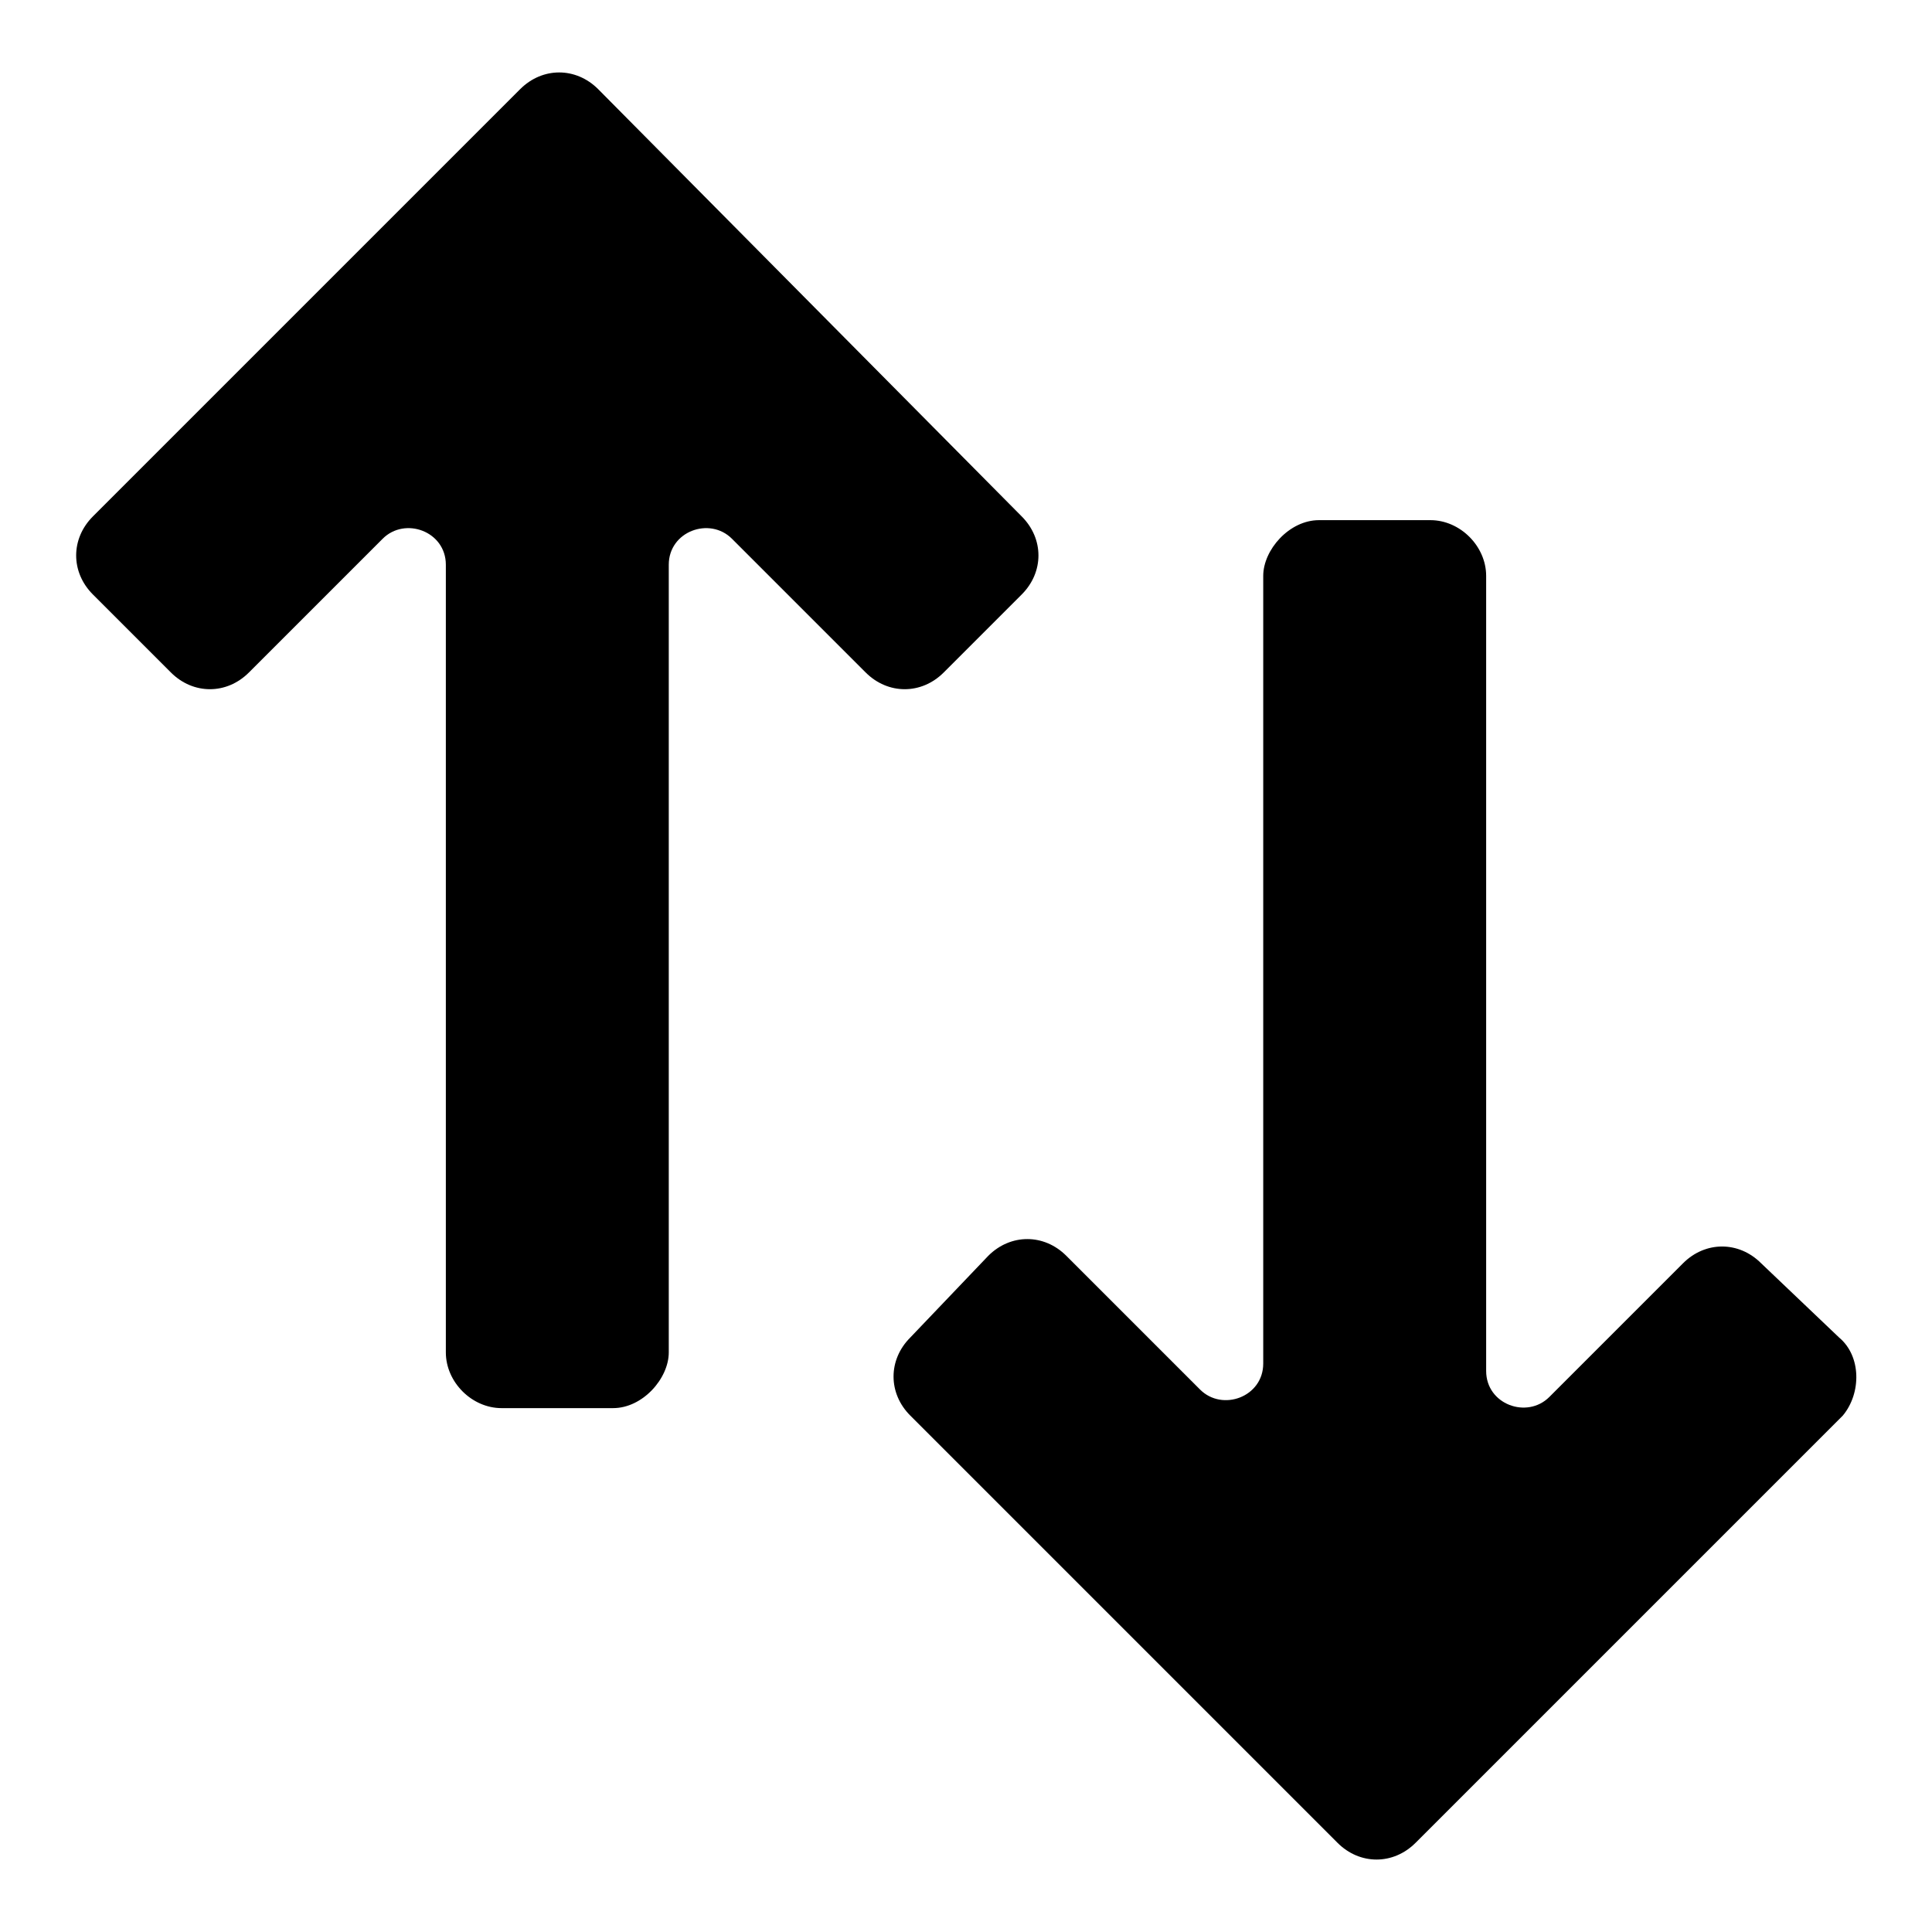
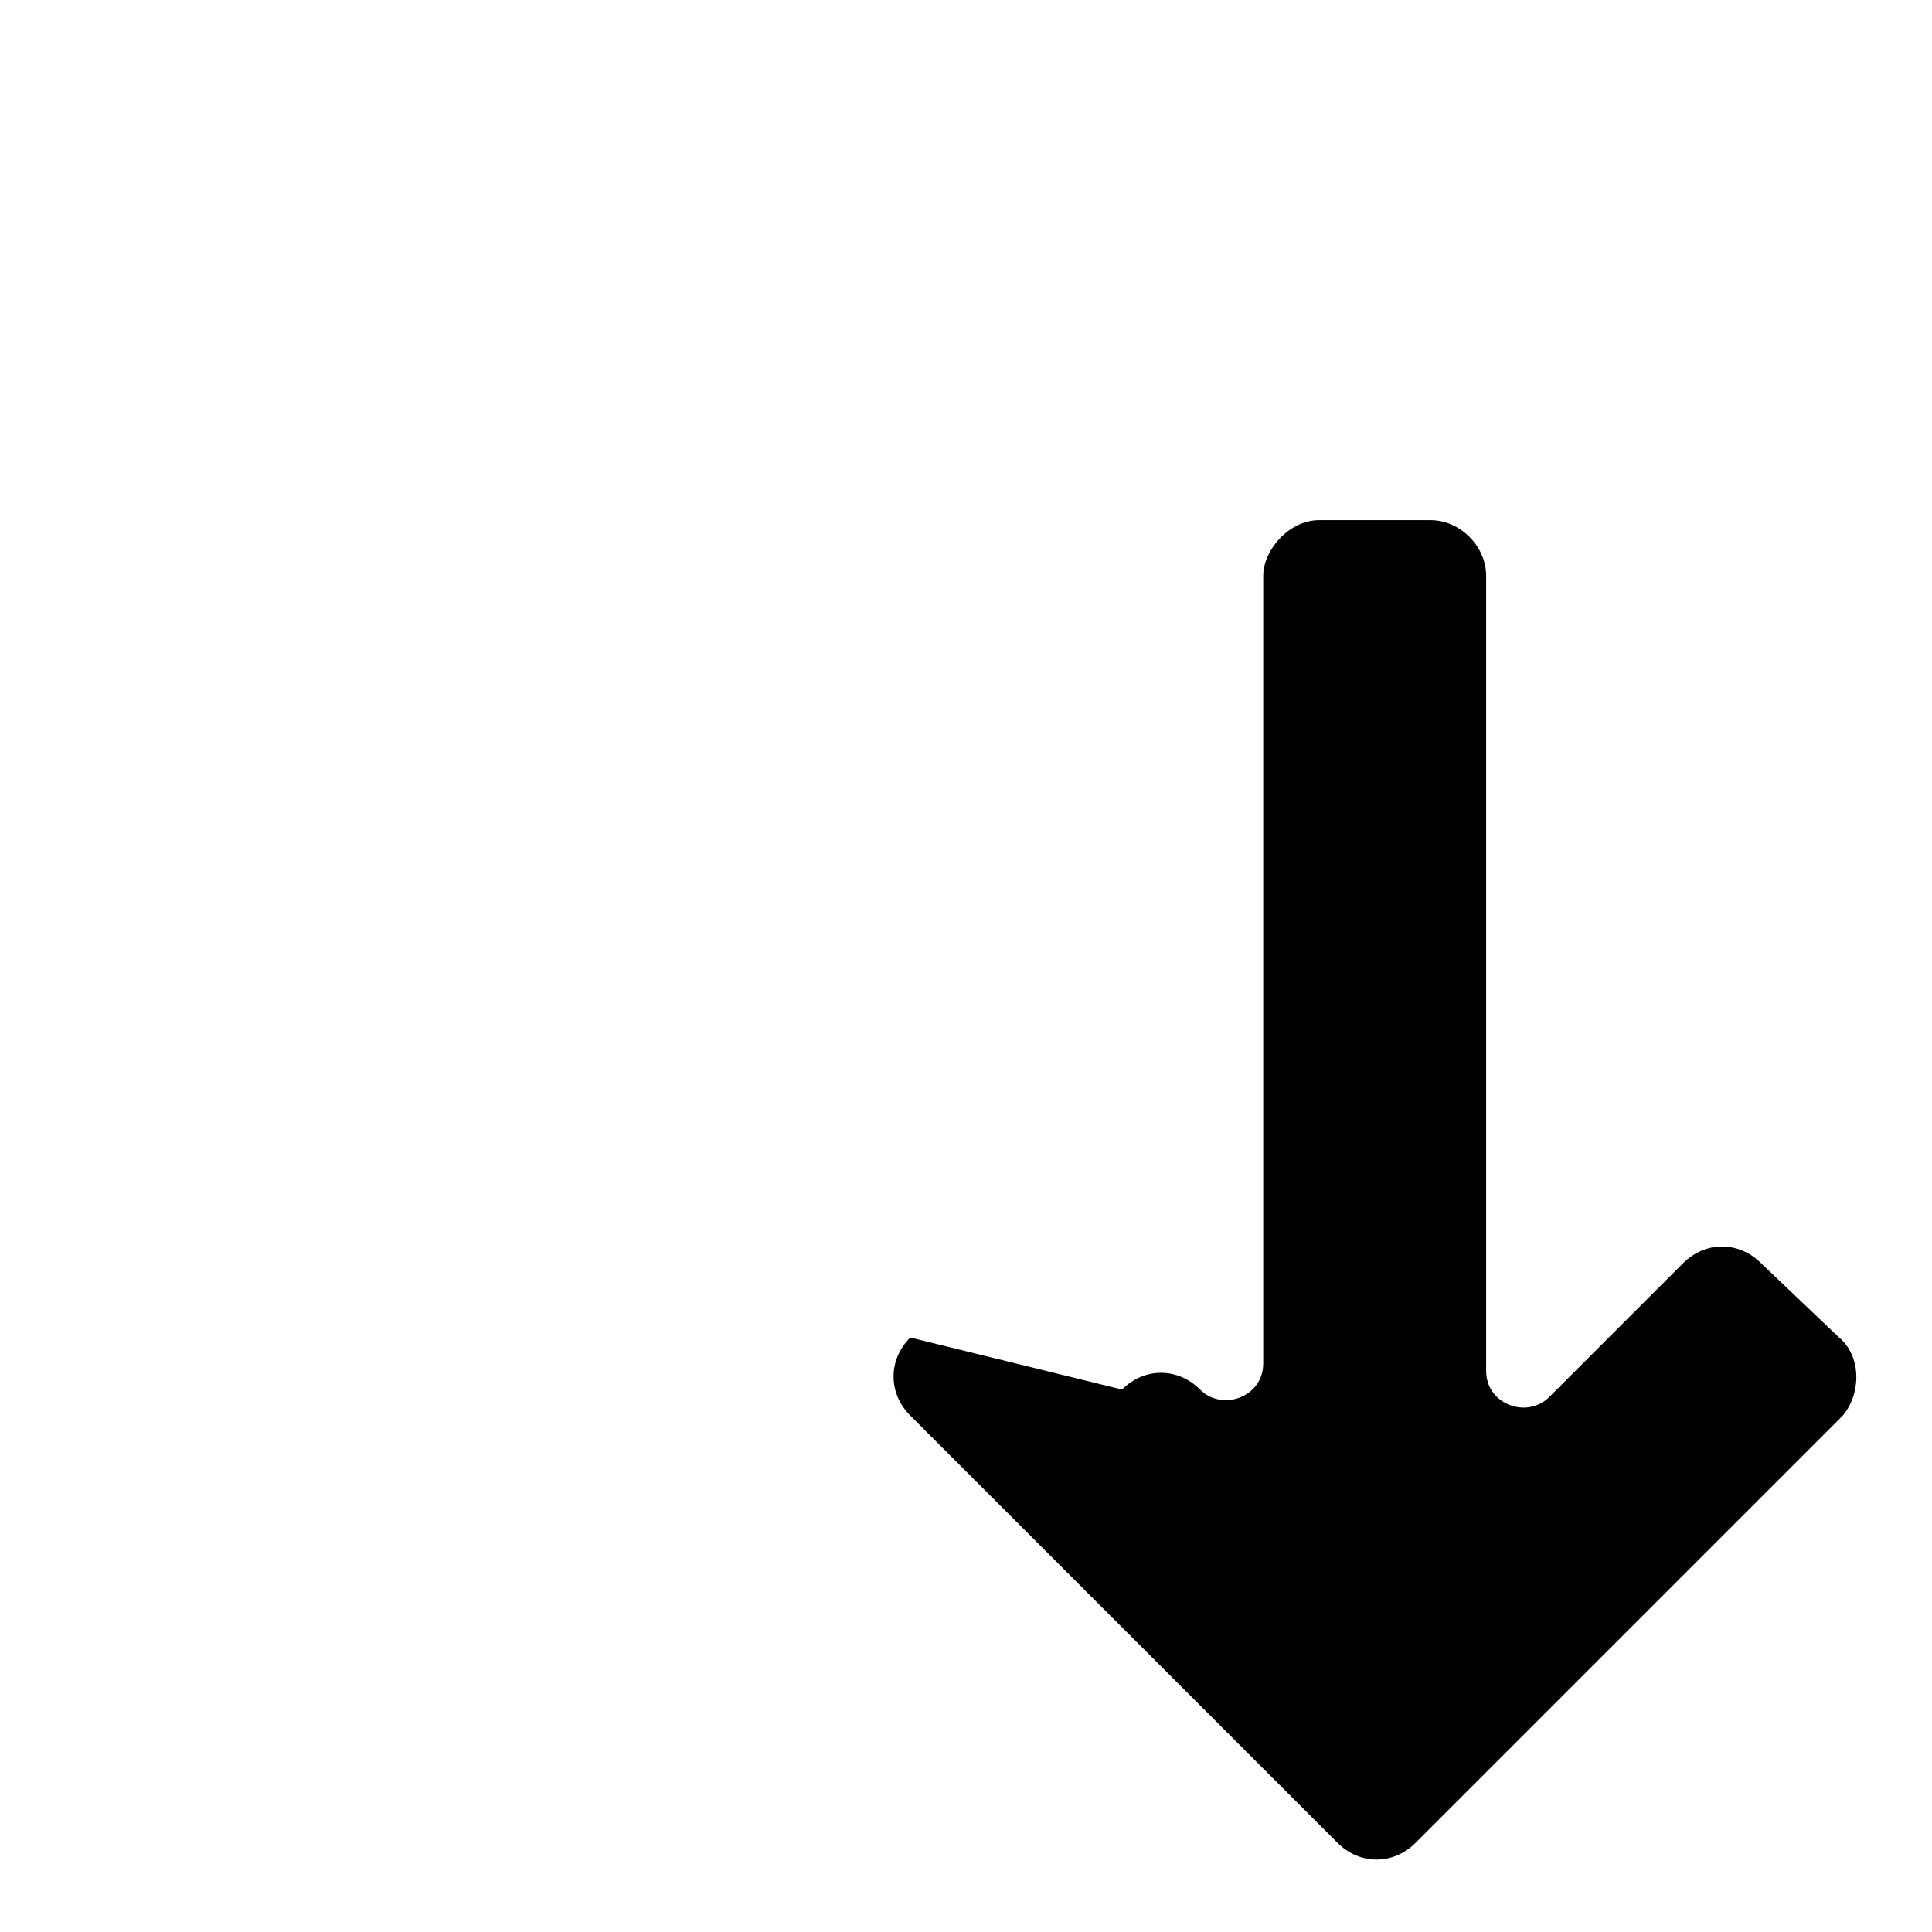
<svg xmlns="http://www.w3.org/2000/svg" fill="#000000" width="800px" height="800px" viewBox="0 0 52 52" enable-background="new 0 0 52 52" xml:space="preserve">
  <g>
-     <path d="M27.5,16c0.6-0.6,0.6-1.5,0-2.1L16.1,2.4c-0.6-0.6-1.5-0.6-2.1,0L2.5,13.9c-0.6,0.6-0.6,1.5,0,2.1l2.1,2.1   c0.6,0.6,1.5,0.6,2.1,0l3.6-3.6c0.6-0.6,1.7-0.2,1.7,0.7v21.2c0,0.8,0.7,1.5,1.5,1.5h3c0.8,0,1.5-0.8,1.5-1.5V15.2   c0-0.9,1.1-1.3,1.7-0.7l3.6,3.6c0.6,0.6,1.5,0.6,2.1,0L27.5,16z" />
-     <path d="M49.5,36L47.4,34c-0.6-0.6-1.5-0.6-2.1,0l-3.6,3.6c-0.6,0.6-1.7,0.2-1.7-0.7V15.5c0-0.8-0.7-1.5-1.5-1.5h-3   c-0.8,0-1.5,0.8-1.5,1.5v21.2c0,0.9-1.1,1.3-1.7,0.7l-3.6-3.6c-0.6-0.6-1.5-0.6-2.1,0L24.5,36c-0.6,0.6-0.6,1.5,0,2.1L36,49.6   c0.6,0.6,1.5,0.6,2.1,0l11.5-11.5C50.1,37.5,50.1,36.5,49.5,36z" />
+     <path d="M49.5,36L47.4,34c-0.6-0.6-1.5-0.6-2.1,0l-3.6,3.6c-0.6,0.6-1.7,0.2-1.7-0.7V15.5c0-0.8-0.7-1.5-1.5-1.5h-3   c-0.8,0-1.5,0.8-1.5,1.5v21.2c0,0.9-1.1,1.3-1.7,0.7c-0.6-0.6-1.5-0.6-2.1,0L24.5,36c-0.6,0.6-0.6,1.5,0,2.1L36,49.6   c0.6,0.6,1.5,0.6,2.1,0l11.5-11.5C50.1,37.5,50.1,36.5,49.5,36z" />
  </g>
</svg>